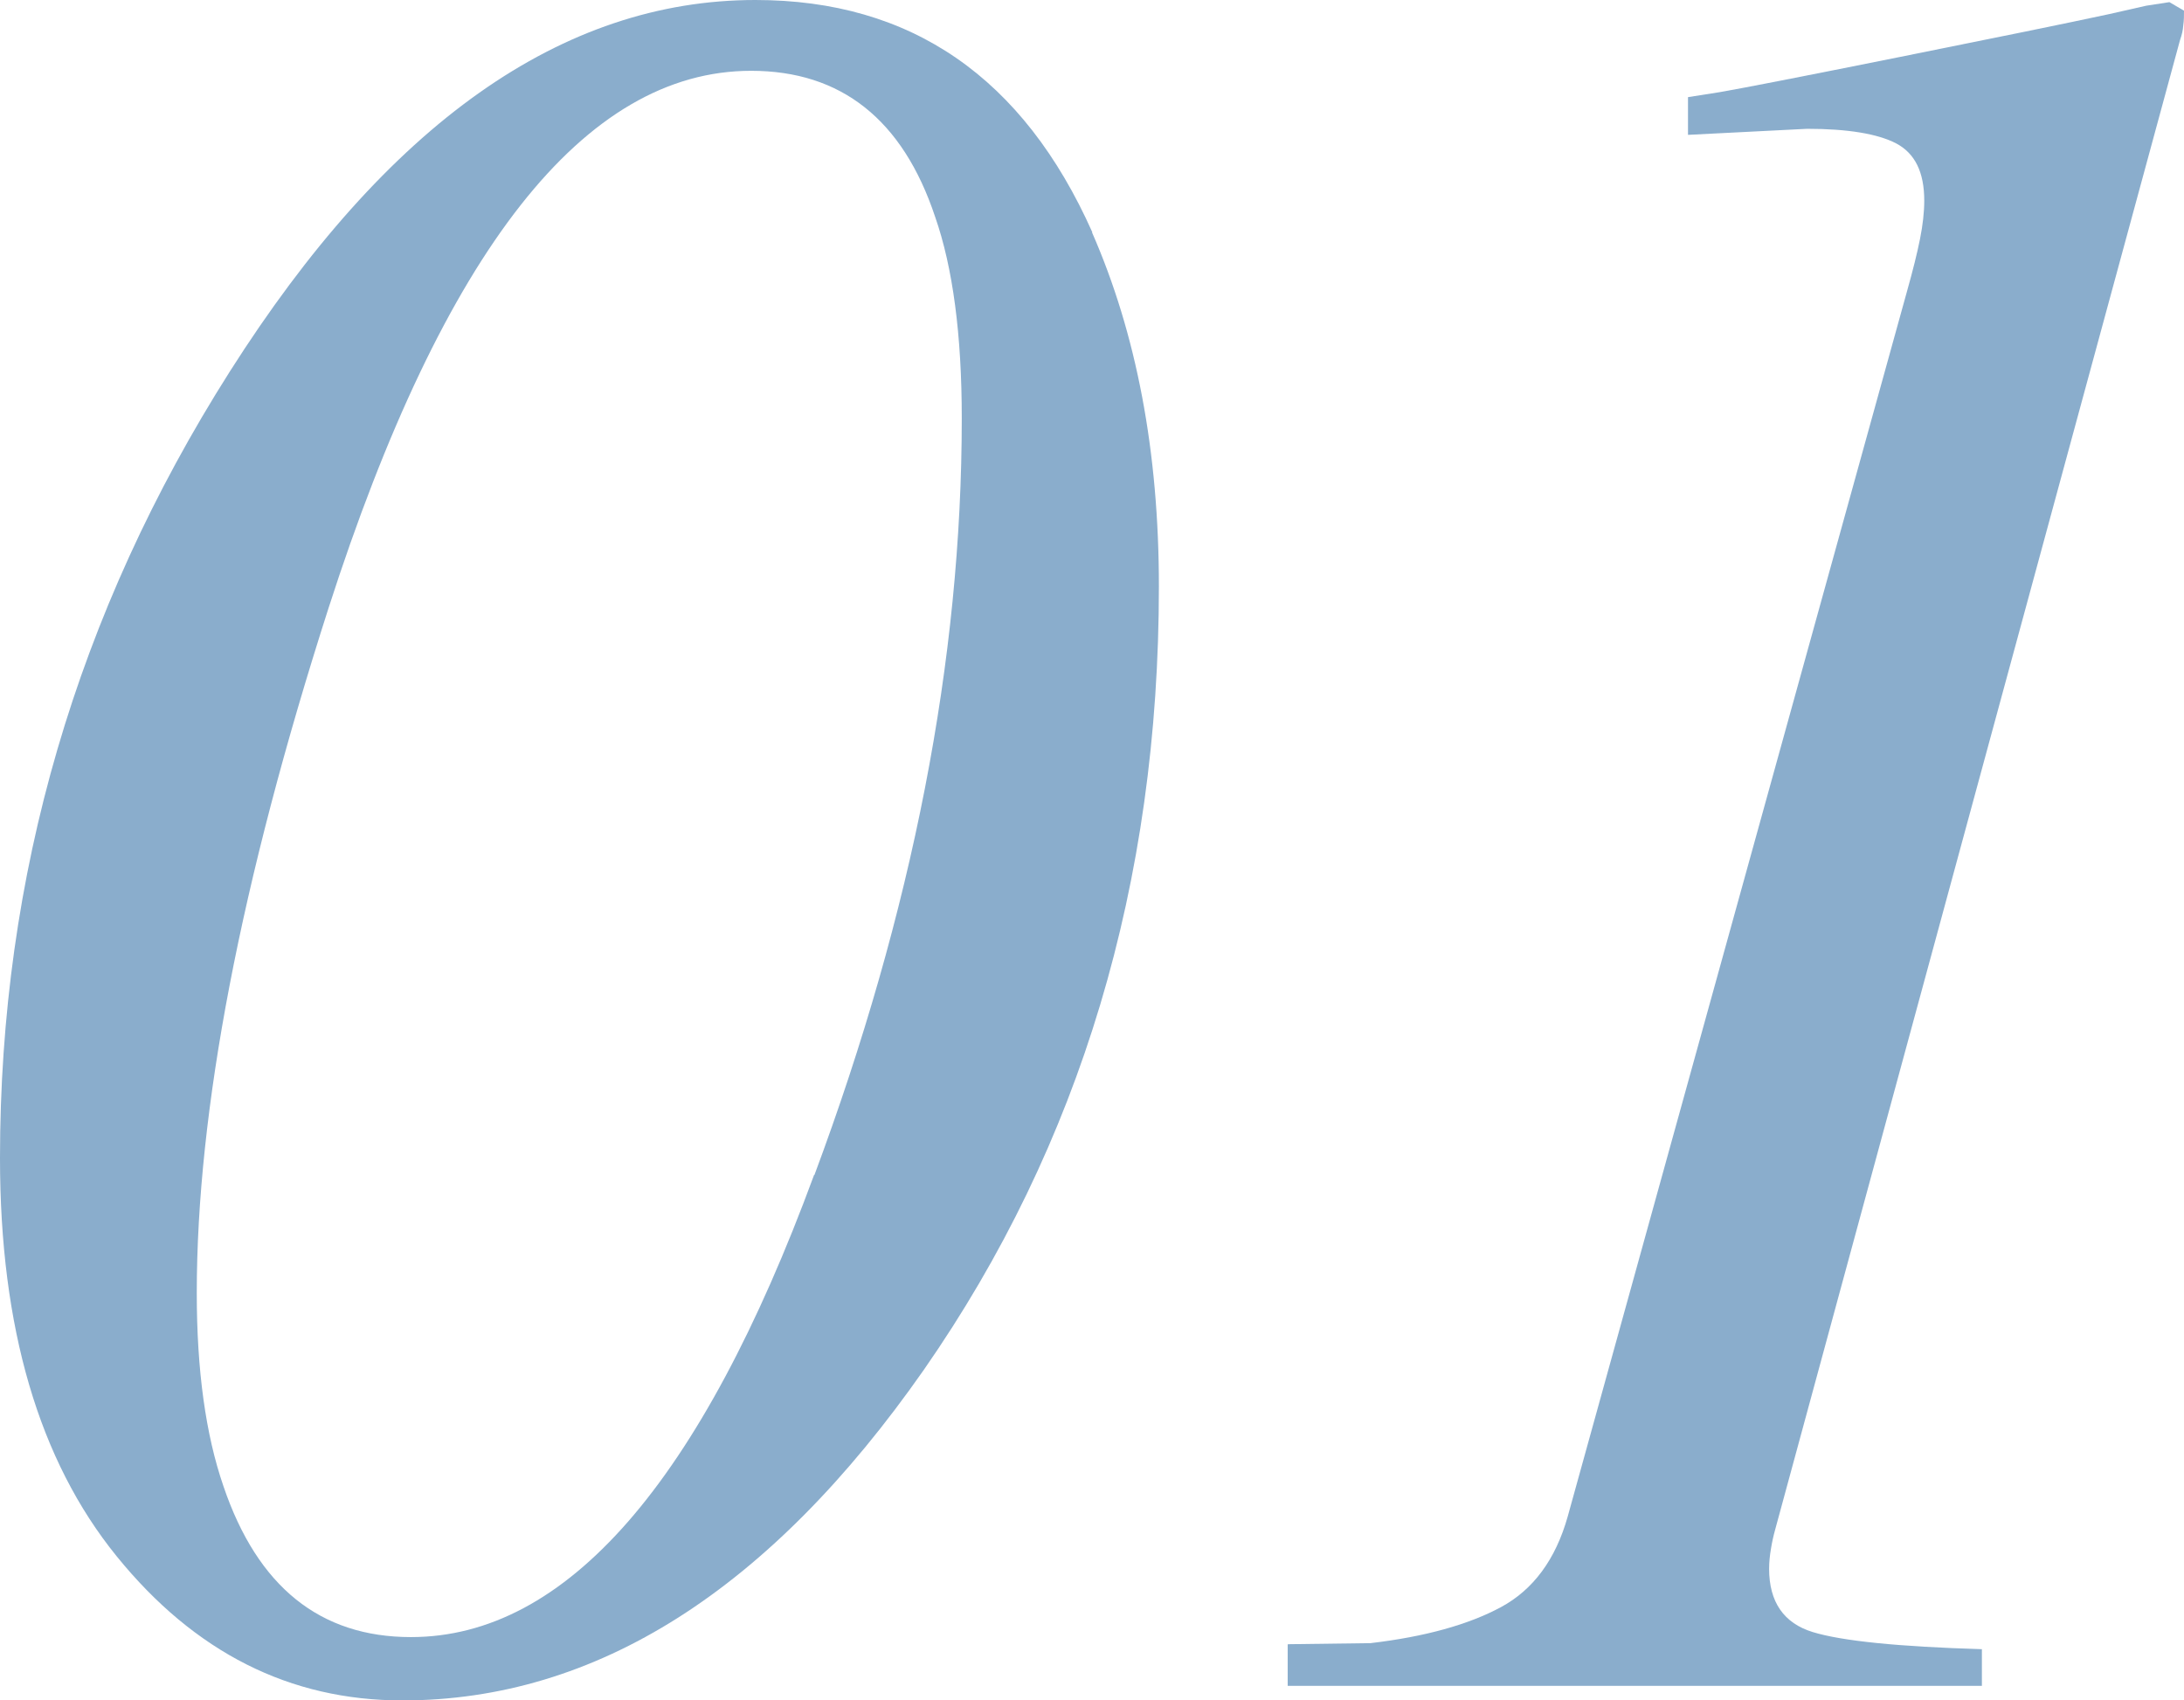
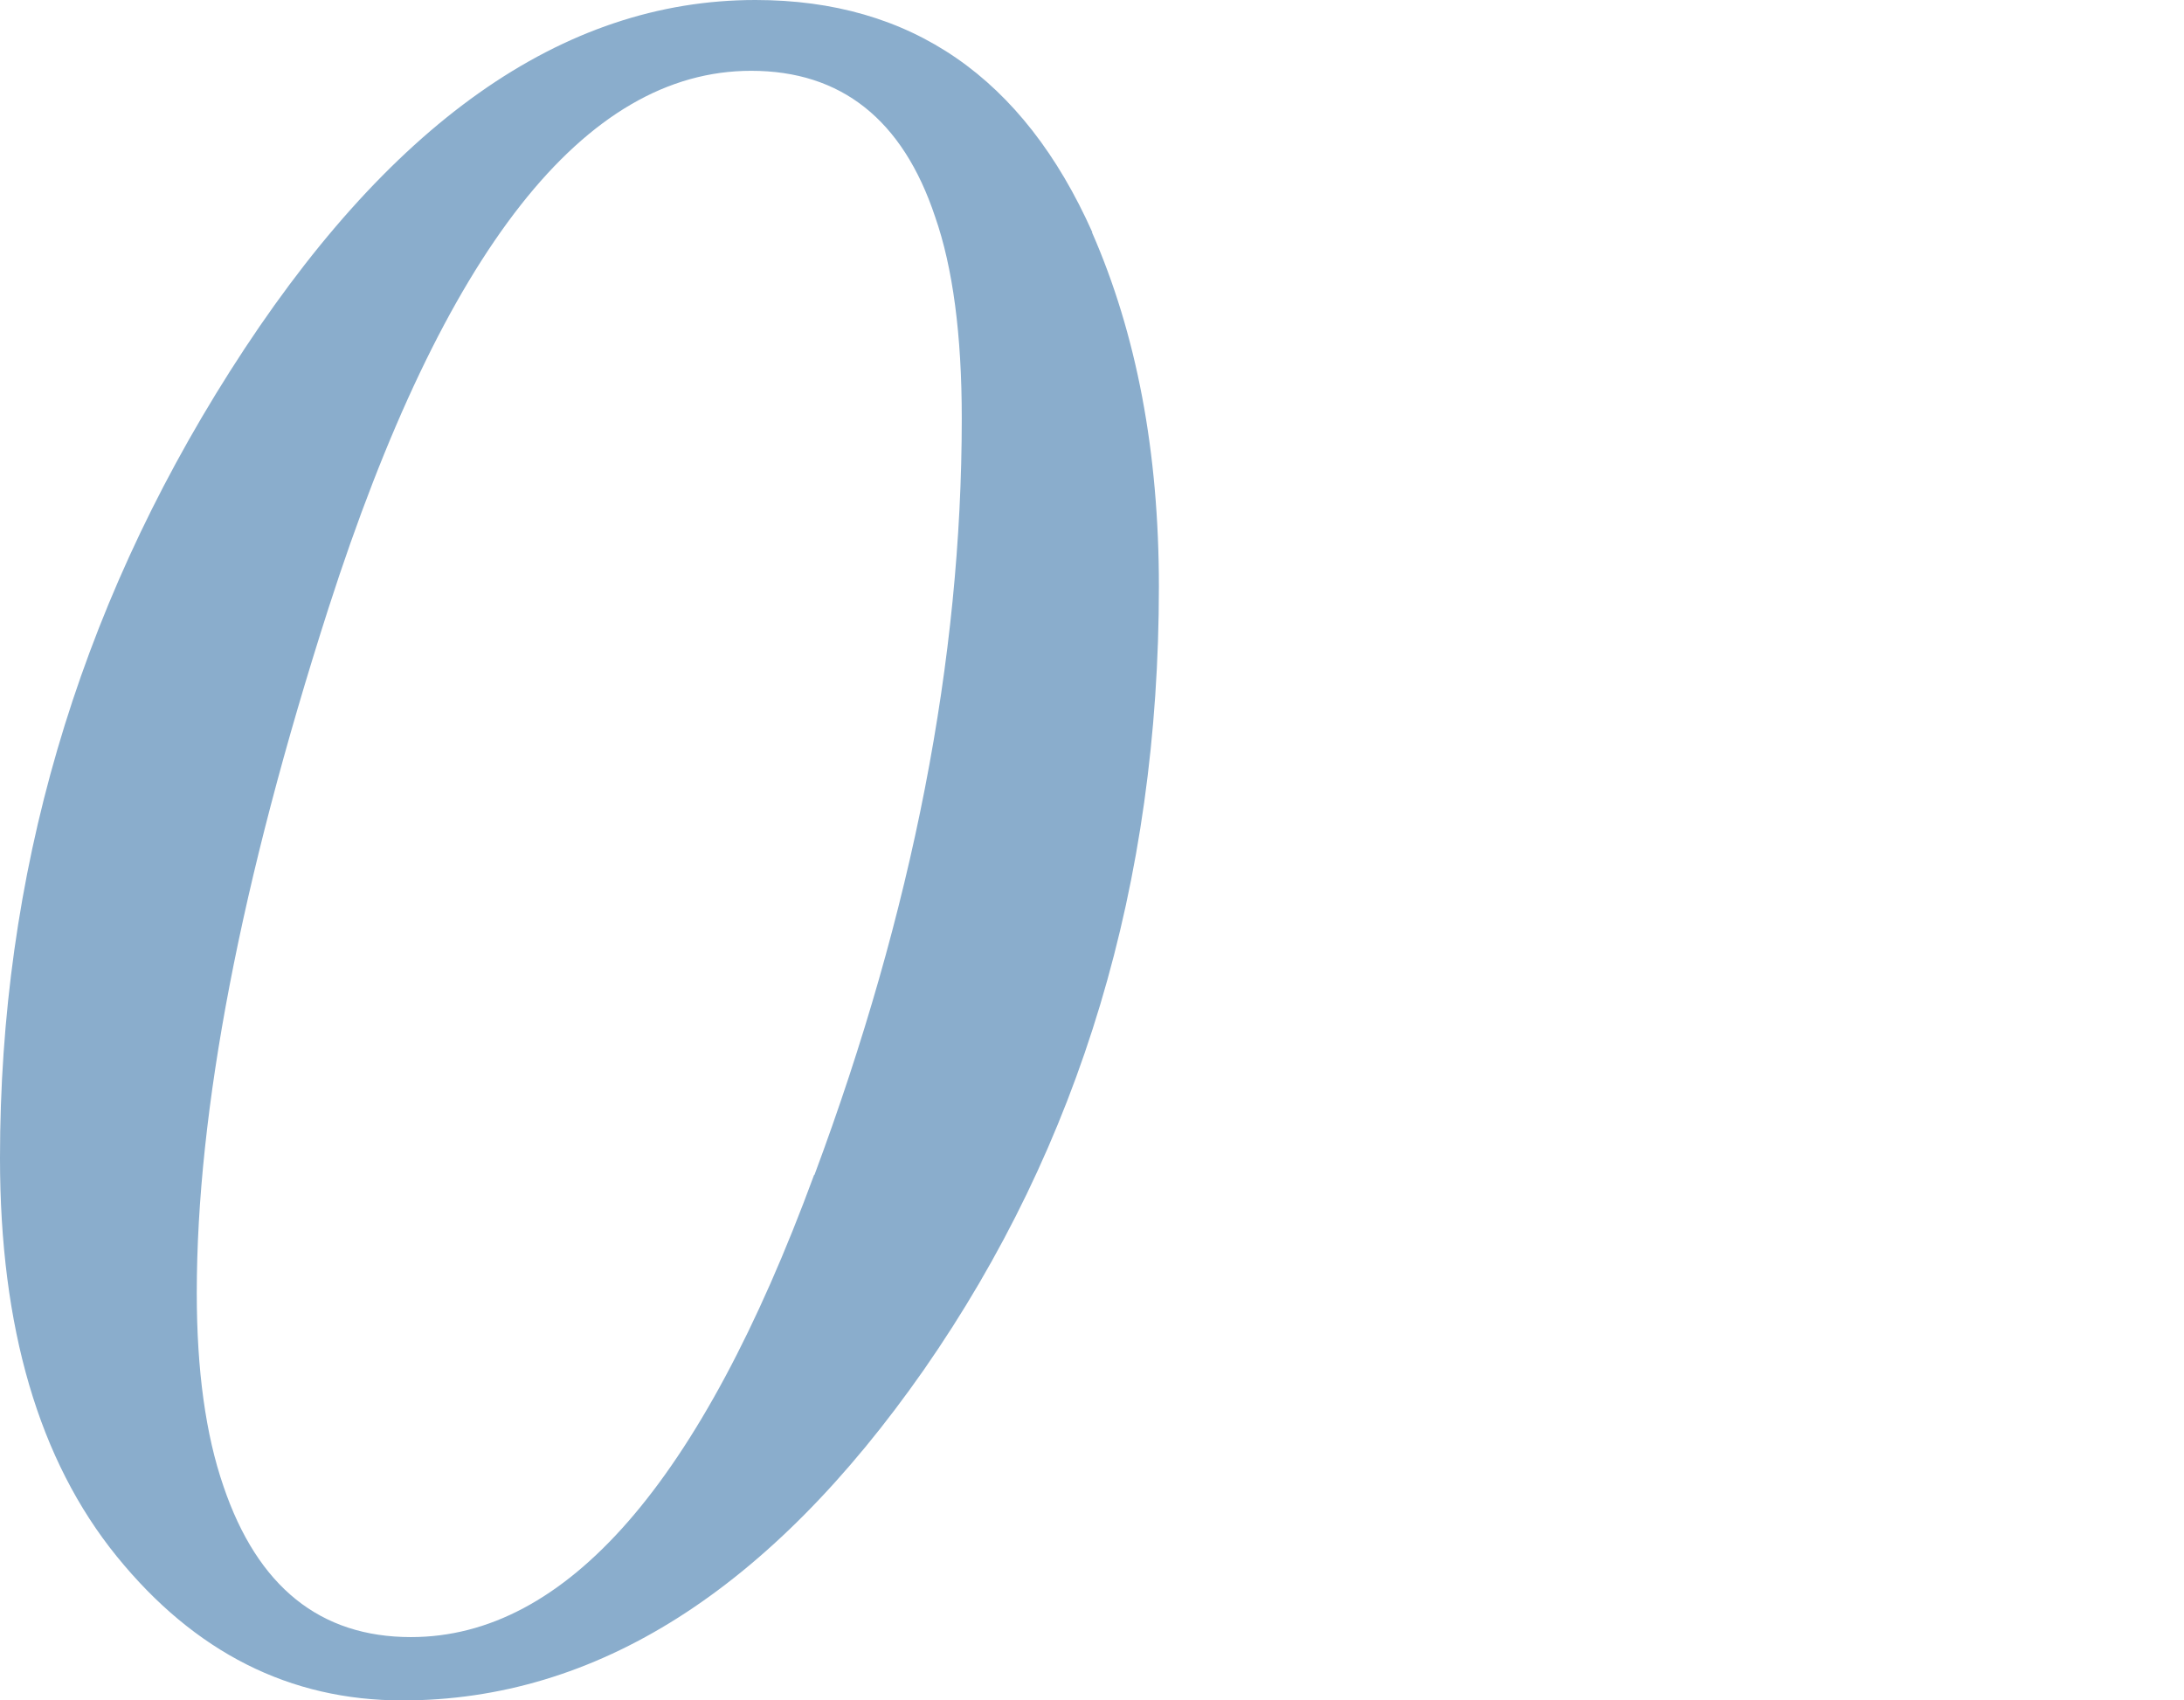
<svg xmlns="http://www.w3.org/2000/svg" id="_レイヤー_2" width="61.38" height="47.78" viewBox="0 0 61.38 47.78">
  <defs>
    <style>.cls-1{fill:#8aadcc;}</style>
  </defs>
  <g id="_文字">
    <g>
      <path class="cls-1" d="M30.69,6.53c1.25,2.85,1.88,6.16,1.88,9.95,0,8.34-2.2,15.68-6.6,22.01-4.33,6.2-9.22,9.3-14.66,9.3-3.17,0-5.84-1.35-8.03-4.05s-3.28-6.43-3.28-11.19c0-7.95,2.15-15.32,6.46-22.11C10.88,3.48,15.8,0,21.23,0c4.38,0,7.53,2.18,9.47,6.53Zm-7.8,26.49c2.76-7.41,4.14-14.49,4.14-21.26,0-2.35-.25-4.24-.75-5.67-.91-2.73-2.64-4.1-5.17-4.1-4.68,0-8.64,5.04-11.88,15.11-2.47,7.7-3.7,14.12-3.7,19.24,0,2.17,.25,3.98,.75,5.43,.96,2.83,2.72,4.24,5.27,4.24,4.36,0,8.14-4.33,11.33-12.99Z" />
-       <path class="cls-1" d="M36.2,46.21l2.32-.03c1.53-.18,2.75-.52,3.66-1.01,.91-.49,1.54-1.34,1.88-2.55L53.6,8.17c.16-.57,.28-1.05,.36-1.45,.08-.4,.12-.76,.12-1.08,0-.8-.26-1.33-.79-1.61-.52-.27-1.36-.41-2.5-.41l-3.35,.17v-1.06l.89-.14c.64-.11,2.33-.44,5.07-.99s4.7-.95,5.86-1.2l1.06-.24,.65-.1,.41,.24c0,.14,0,.27-.02,.41-.01,.14-.04,.27-.09,.41l-11.38,41.87c-.05,.18-.09,.36-.12,.55-.03,.18-.05,.36-.05,.55,0,.93,.41,1.53,1.23,1.78,.82,.25,2.4,.41,4.75,.48v1.03h-19.51v-1.16Z" />
    </g>
  </g>
</svg>